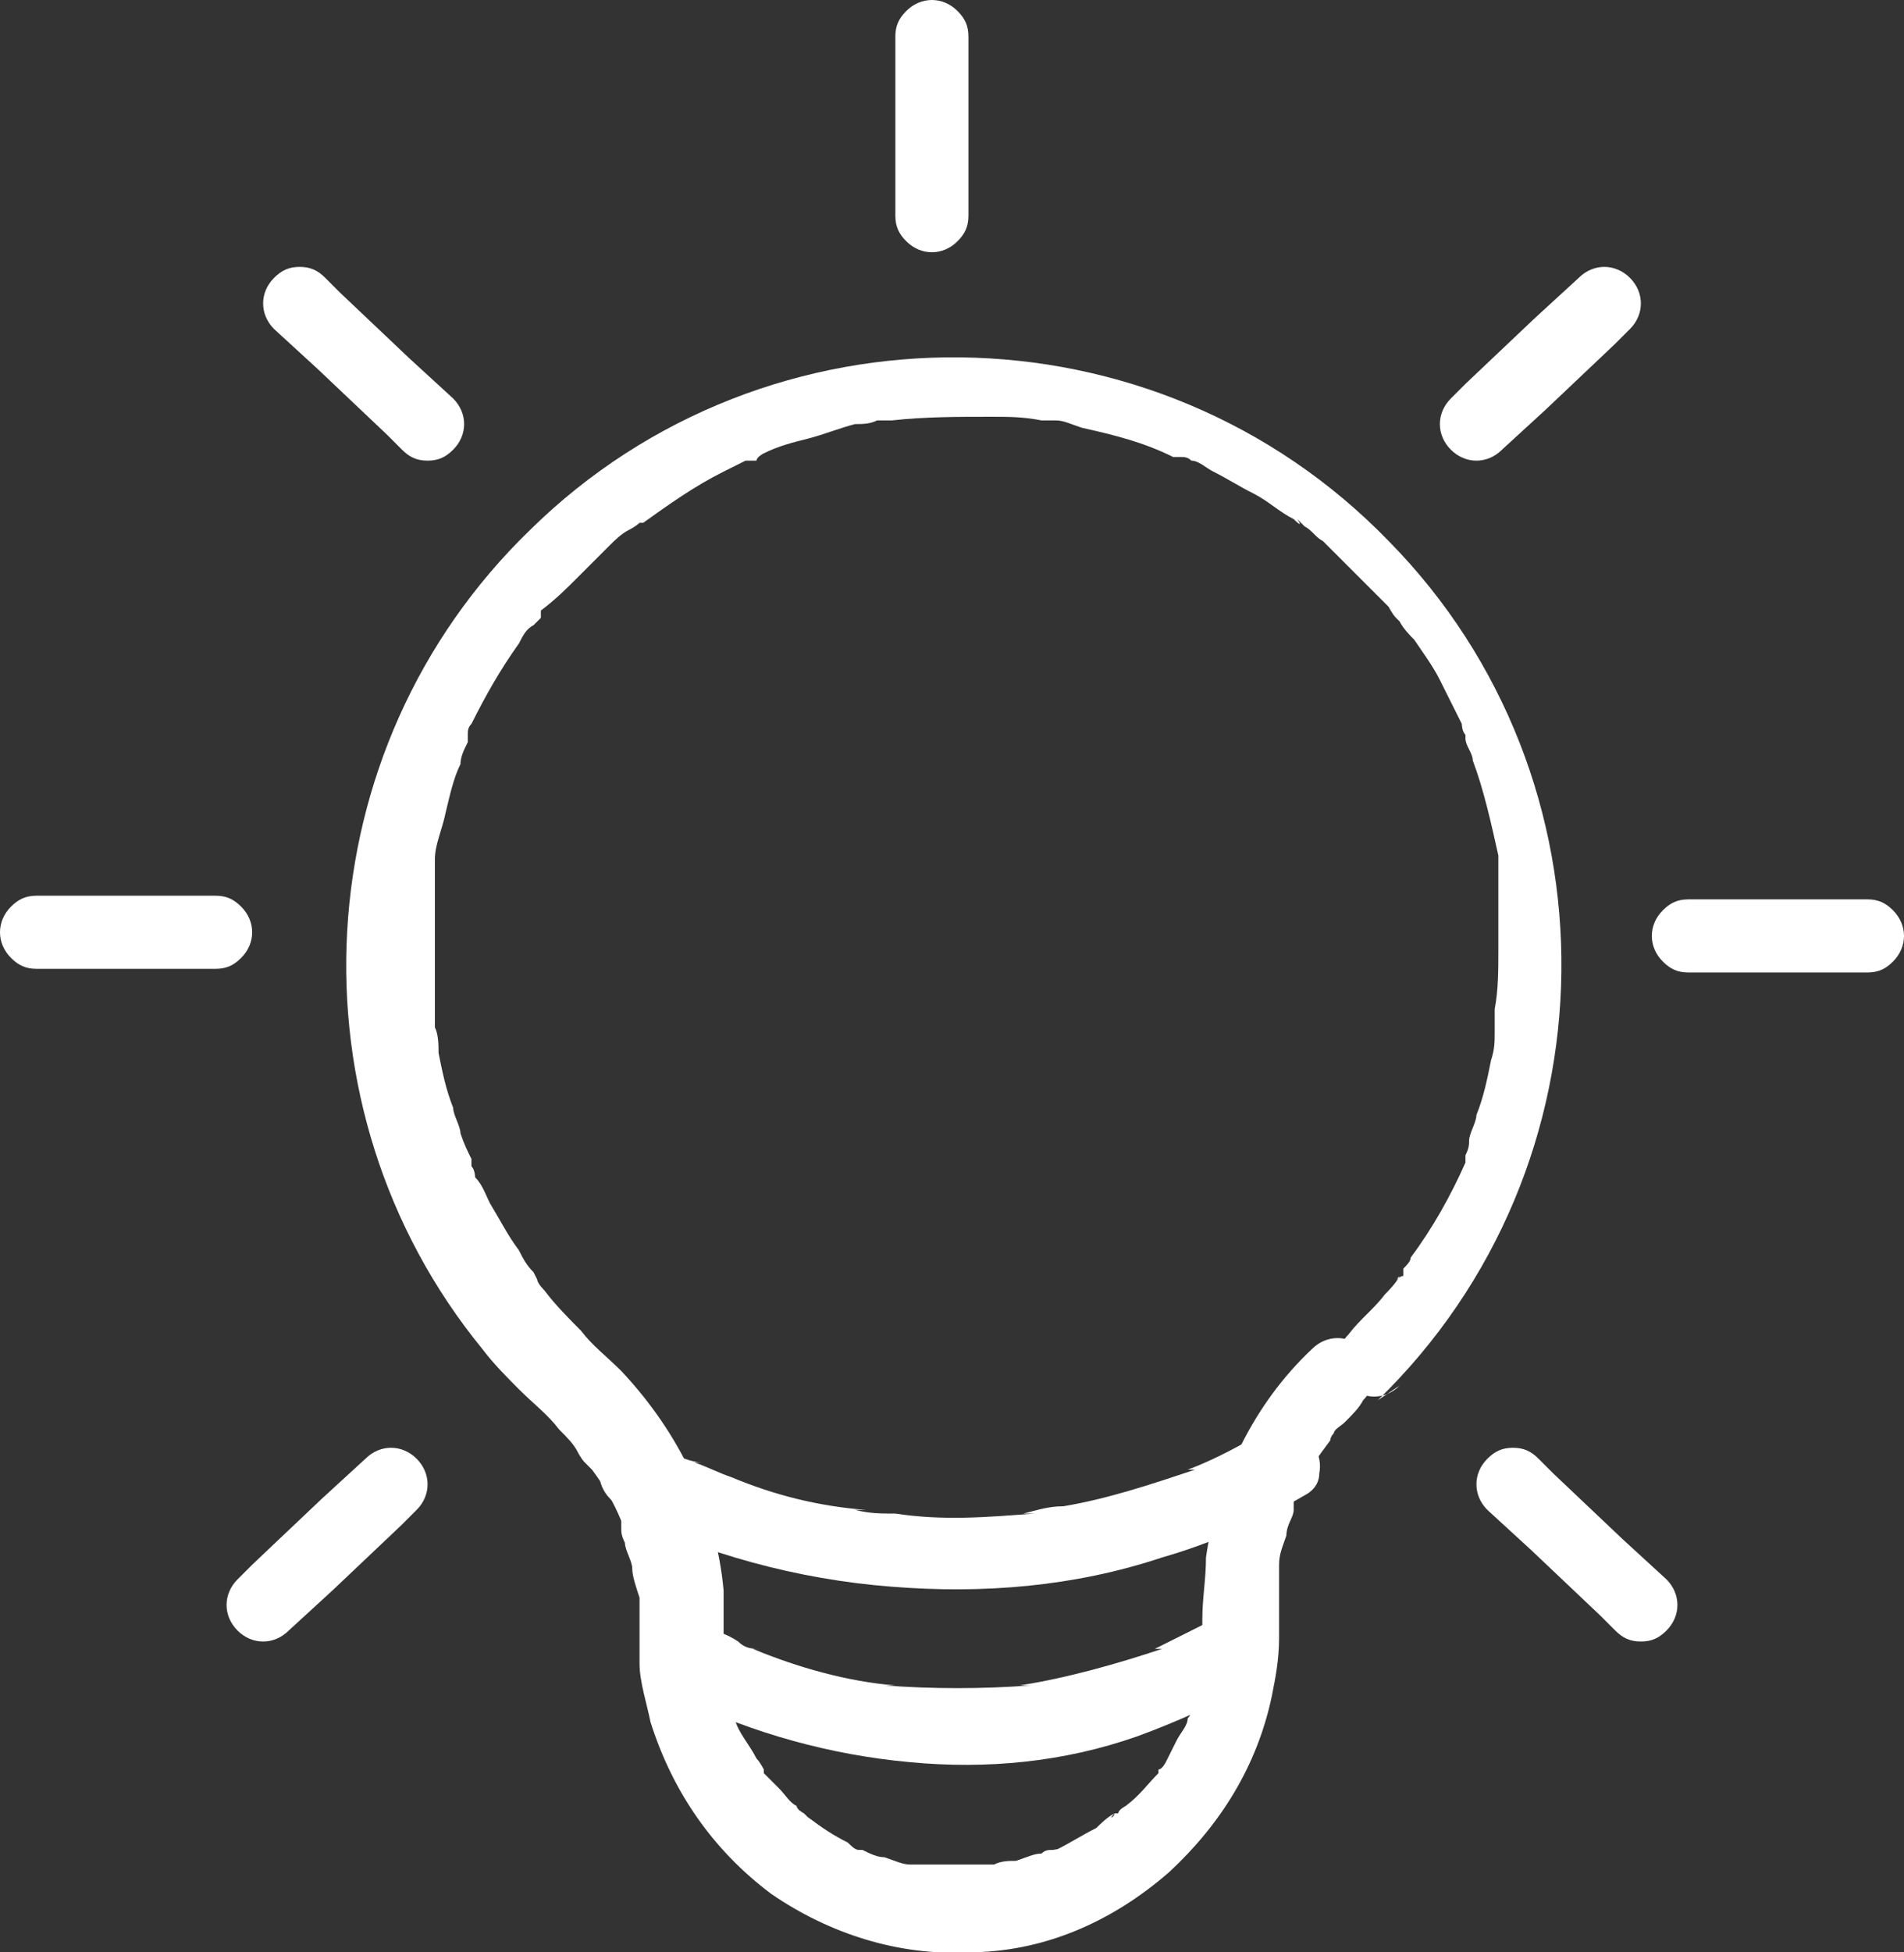
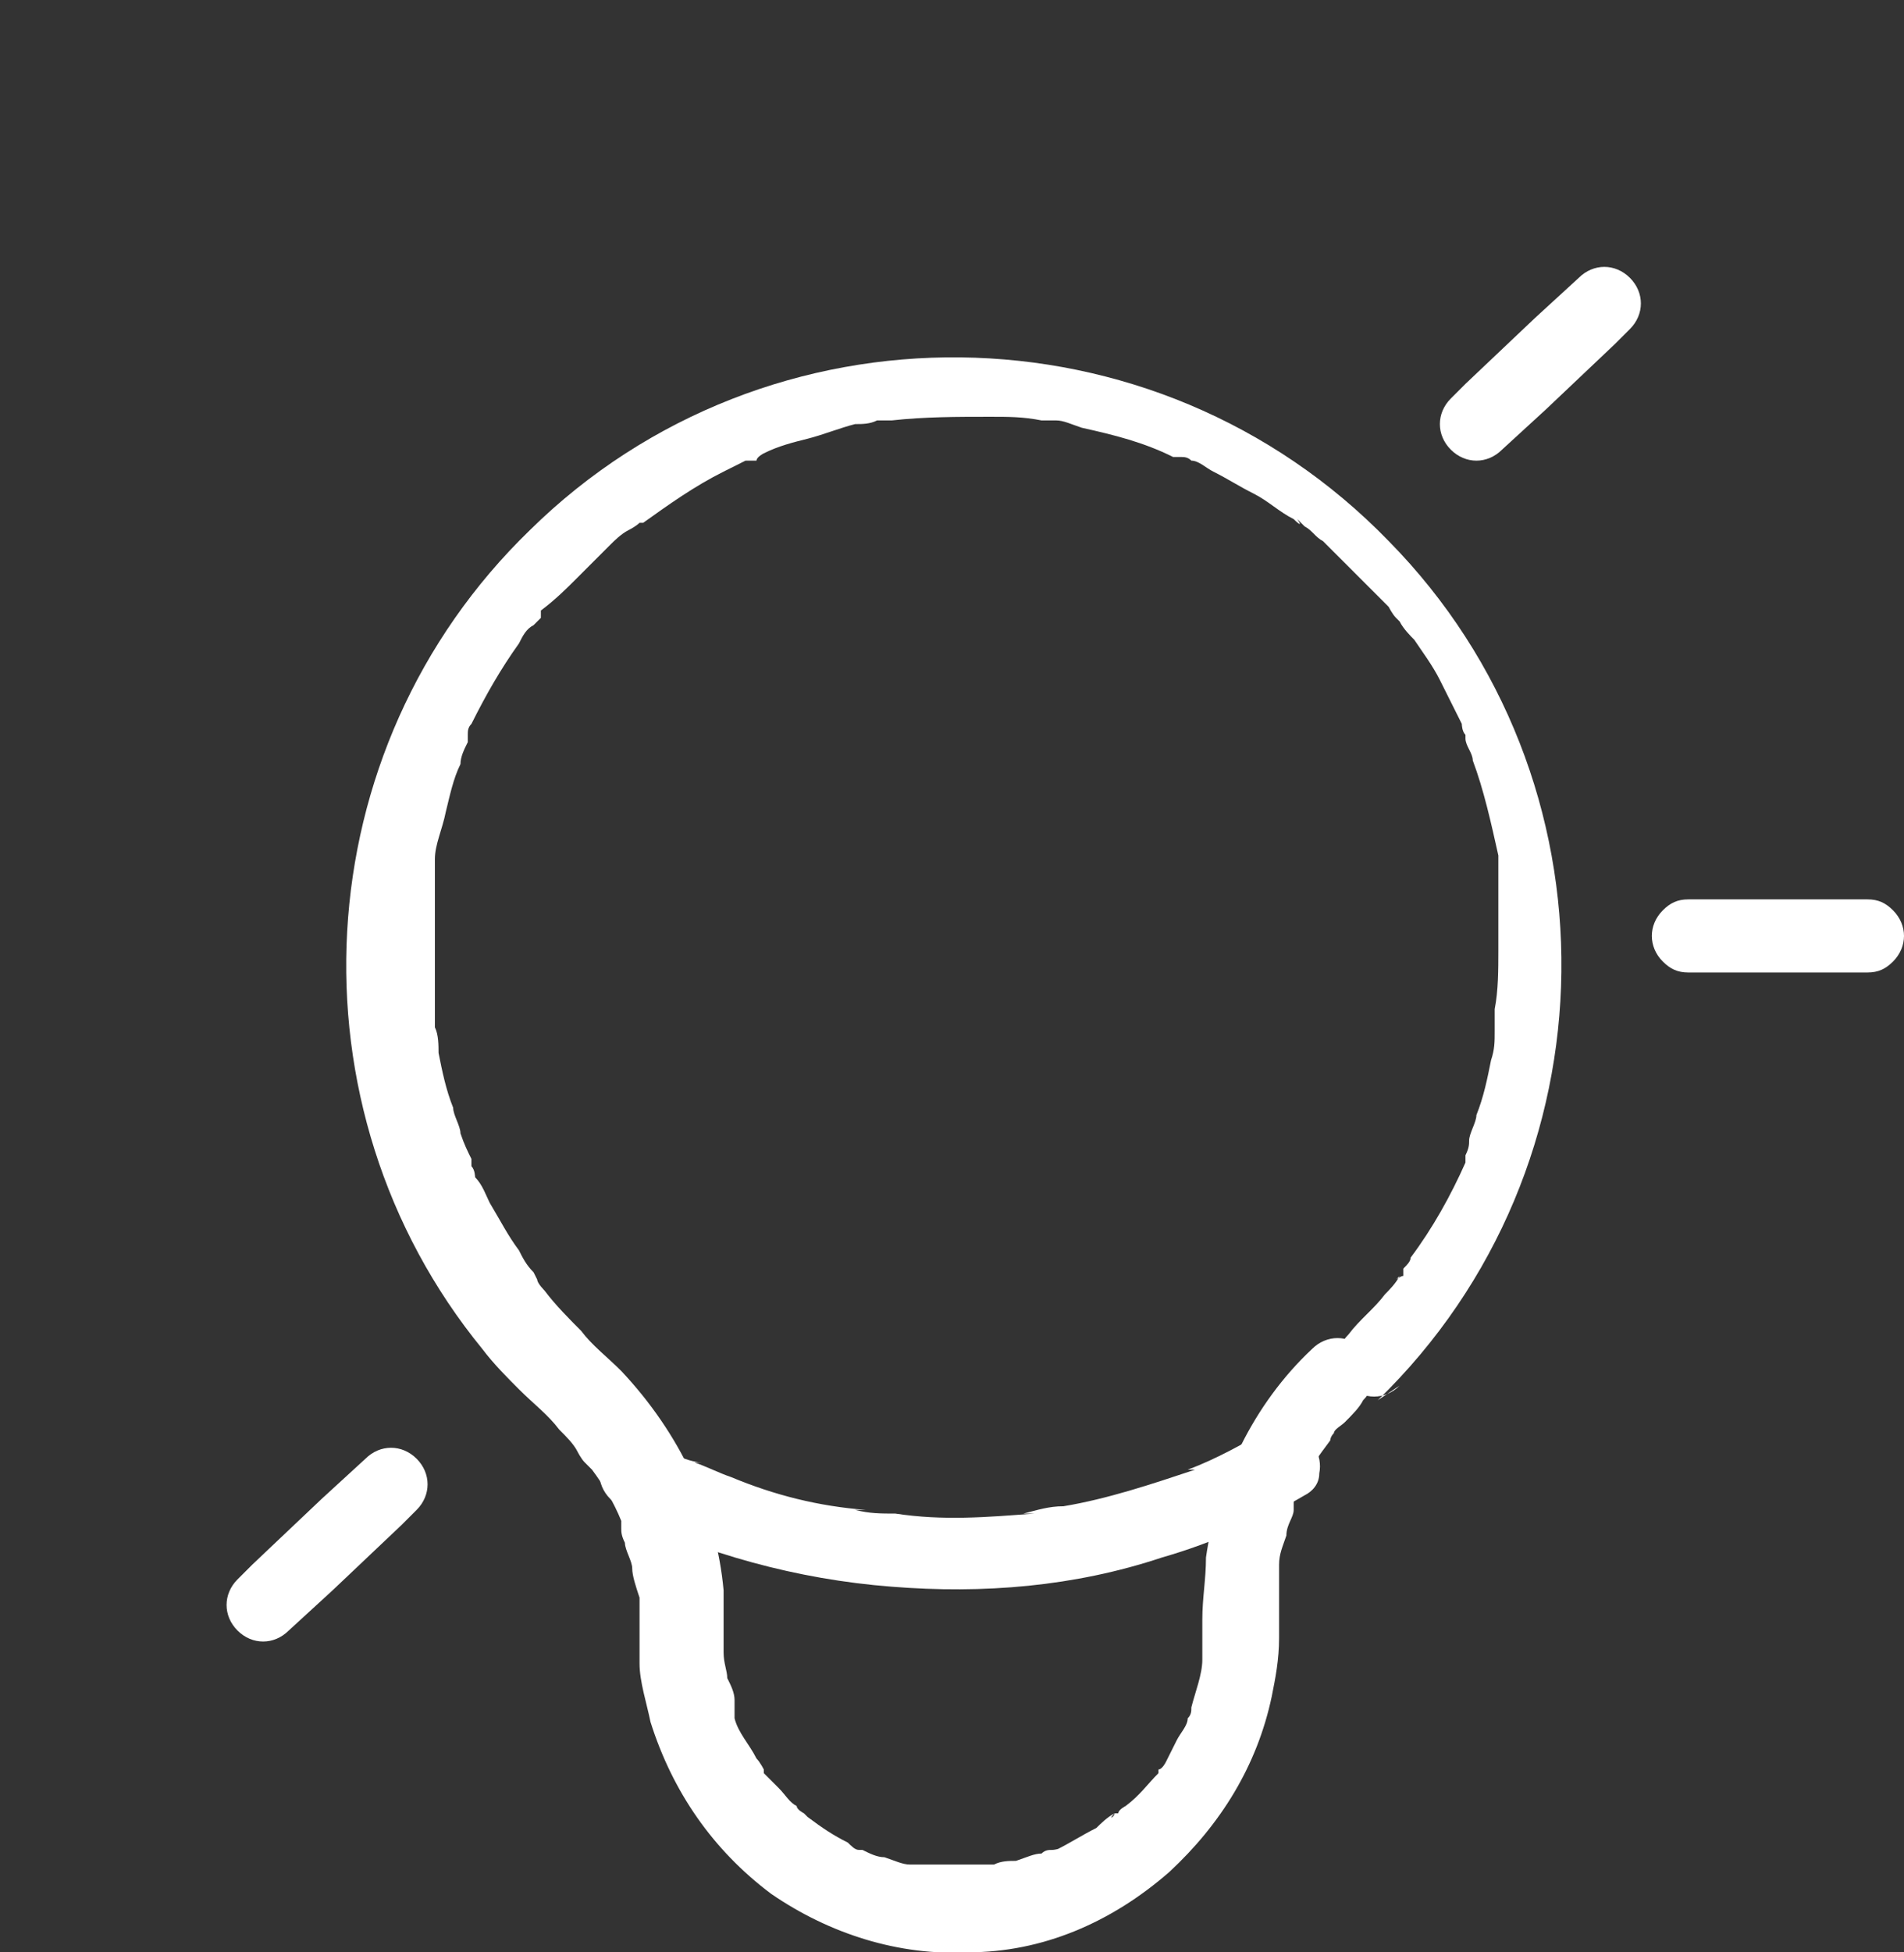
<svg xmlns="http://www.w3.org/2000/svg" id="Ebene_1" version="1.1" viewBox="0 0 52.1 53.4">
  <rect x="0" y="0" width="52.1" height="53.4" fill="#333333" stroke="none" />
  <defs>
    <style>
      .st0 {
        fill: #fff;
      }
    </style>
  </defs>
  <g id="Gruppe_32">
    <path id="Pfad_46" class="st0" d="M37.7,38.3c6.6-6.4,6.7-17,.3-23.5-6.4-6.6-17-6.7-23.5-.3-6.2,6-6.7,15.8-1.3,22.4.3.4.7.8,1,1.1.4.4.8.7,1.1,1.1.2.2.4.4.5.6,0,0,.1.2.2.3-.1-.2,0,0,0,0,0,0,.1.1.2.2.3.4.6.9.8,1.4,0,0,0,.1,0,.2,0,.2,0-.2,0,0,0,.1,0,.2.1.4,0,.2.2.5.2.7s.1.5.2.8c0,0,0,.1,0,.2h0c0,0,0,0,0,0,0,.1,0,.3,0,.4,0,.4,0,.8,0,1.2,0,.5.2,1.1.3,1.6.6,1.9,1.7,3.5,3.3,4.7,1.6,1.1,3.5,1.7,5.4,1.6,2,0,3.9-.8,5.5-2.2,1.4-1.3,2.4-2.9,2.8-4.8.1-.5.2-1,.2-1.6,0-.5,0-.9,0-1.4,0,0,0-.1,0-.2h0c0-.2,0-.2,0,0,0-.1,0-.3,0-.4,0-.3.1-.5.2-.8,0-.3.2-.5.2-.7,0,0,0-.1,0-.2,0-.2,0,.1,0,0s.1-.3.2-.4c.2-.5.5-.9.8-1.3,0,0,0-.1.1-.2.1-.2-.1.2,0,0,0-.1.2-.2.3-.3.2-.2.4-.4.5-.6.4-.4.4-1,0-1.4s-1-.4-1.4,0c-1.6,1.5-2.6,3.6-2.9,5.7,0,.6-.1,1.1-.1,1.7,0,.2,0,.4,0,.6,0,.1,0,.2,0,.3,0,0,0,.1,0,.2,0-.3,0-.1,0,0,0,.4-.2.9-.3,1.3,0,.1,0,.2-.1.3h0c0,.3,0-.1,0,0,0,.2-.2.4-.3.6s-.2.4-.3.6c0,0-.1.2-.2.2,0,0,0,0,0,.1h0c0,0,.1,0,0,0-.3.3-.5.6-.9.9,0,0-.2.1-.2.2h-.1c0,.1-.2.2,0,0-.2.1-.4.3-.5.4-.4.2-.7.4-1.1.6.3-.1,0,0-.1,0-.1,0-.2,0-.3.1-.2,0-.4.1-.7.2-.2,0-.4,0-.6.1.3,0,0,0,0,0h-.2c-.1,0-.2,0-.3,0-.4,0-.9,0-1.3,0-.2,0,.2,0,0,0h-.2c0,0-.2,0-.3,0-.2,0-.4-.1-.7-.2-.2,0-.4-.1-.6-.2-.2,0,.2,0,0,0,0,0,0,0-.1,0-.1,0-.2-.1-.3-.2-.4-.2-.7-.4-1.1-.7,0,0-.2-.2,0,0,0,0,0,0-.1-.1,0,0-.2-.1-.2-.2-.2-.1-.3-.3-.5-.5-.1-.1-.3-.3-.4-.4,0,0,0,0,0-.1.2.2,0,0,0,0,0,0-.1-.2-.2-.3-.2-.4-.5-.7-.6-1.1,0,0,0-.1,0-.2.1.3,0,0,0,0,0,0,0-.2,0-.3,0-.2-.1-.4-.2-.6,0-.2-.1-.4-.1-.7,0,0,0,0,0-.1,0-.1,0,.3,0,0,0-.1,0-.3,0-.4,0-.4,0-.8,0-1.2-.2-2.2-1.2-4.3-2.8-6-.4-.4-.8-.7-1.1-1.1-.3-.3-.7-.7-1-1.1,0,0-.2-.2-.2-.3,0,0-.2-.2,0,0,0,0,0,0-.1-.2-.2-.2-.3-.4-.4-.6-.3-.4-.5-.8-.8-1.3-.1-.2-.2-.5-.4-.7,0,0,0-.2-.1-.3,0,0,0-.1,0-.2,0,0-.2-.3,0,0-.1-.2-.2-.4-.3-.7,0-.2-.2-.5-.2-.7-.2-.5-.3-1-.4-1.5,0-.2,0-.5-.1-.7,0,0,0-.1,0-.2,0,.2,0,0,0,0,0-.1,0-.3,0-.4,0-1,0-1.9,0-2.9,0-.2,0-.5,0-.7,0,.3,0,0,0,0,0-.1,0-.3,0-.4,0-.4.2-.8.3-1.3.1-.4.2-.9.4-1.3,0-.2.1-.4.2-.6,0,0,0,0,0-.2,0,.3,0,0,0,0,0-.1,0-.2.1-.3.4-.8.8-1.5,1.3-2.2.1-.2.2-.4.4-.5,0,0,.1-.1.2-.2-.2.2,0,0,0,0v-.2c.4-.3.7-.6,1-.9.3-.3.6-.6.9-.9.1-.1.3-.3.5-.4,0,0,.2-.1.3-.2,0,0,.2-.1,0,0,0,0,0,0,.1,0,.7-.5,1.4-1,2.2-1.4.2-.1.4-.2.6-.3h.3c0-.1.2-.2.2-.2h0s0,0,0,0c.4-.2.8-.3,1.2-.4.4-.1.9-.3,1.3-.4.2,0,.4,0,.6-.1.1,0,.2,0,.3,0,0,0,.5,0,.1,0,.9-.1,1.8-.1,2.7-.1.5,0,.9,0,1.4.1-.3,0,0,0,.1,0h.3c.2,0,.4.1.7.2.9.2,1.7.4,2.5.8,0,0,0,0,.2,0-.3,0,0,0,0,0,.1,0,.2,0,.3.1.2,0,.4.2.6.3.4.2.7.4,1.1.6.4.2.7.5,1.1.7,0,0,.3.3.1,0,0,0,.1.1.2.2.2.1.3.3.5.4.6.6,1.2,1.2,1.8,1.8,0,0,.1.2.2.3,0,0,.1.2,0,0,0,0,0,0,.1.1.1.2.3.4.4.5.2.3.5.7.7,1.1.2.4.4.8.6,1.2,0,0,0,.2.1.3h0c0,.3,0,0,0,.1,0,.2.2.4.2.6.3.8.5,1.7.7,2.6,0,.1,0,.2,0,.3,0,0,0,.5,0,.1,0,.2,0,.5,0,.7,0,.5,0,1,0,1.5,0,.5,0,1.1-.1,1.6,0,0,0,.1,0,.2,0,.2,0-.2,0,0,0,.1,0,.2,0,.4,0,.3,0,.5-.1.8-.1.5-.2,1-.4,1.5,0,.2-.2.5-.2.7,0,.1,0,.2-.1.4,0,0-.1.3,0,0,0,0,0,.1,0,.2-.4.9-.9,1.8-1.5,2.6,0,.1-.1.2-.2.3v.2c-.1,0-.3.2-.1,0-.1.2-.3.4-.4.5-.3.4-.7.7-1,1.1-.4.4-.4,1,0,1.4s1,.4,1.4,0" />
    <path id="Pfad_47" class="st0" d="M17.5,41.4h-.5c2.3,1.1,4.8,1.8,7.4,2,2.5.2,5,0,7.4-.8,1.4-.4,2.7-1,3.9-1.7.2-.1.4-.3.4-.6.1-.5-.2-1-.7-1.2-.2,0-.5,0-.7,0-.7.4-1.4.8-2.2,1.1h.2c-1.2.4-2.4.8-3.6,1-.4,0-.7.1-1.1.2h.3c-1.3.1-2.5.2-3.8,0-.4,0-.7,0-1.1-.1h.3c-1.3-.1-2.5-.4-3.7-.9-.3-.1-.7-.3-1-.4h.2c-.2,0-.5-.1-.7-.2-.1,0-.2-.1-.3-.2-.2-.2-.5-.2-.8-.3-.3,0-.5.1-.7.3-.4.4-.4,1,0,1.4.2.2.4.3.7.3" />
-     <path id="Pfad_48" class="st0" d="M19.2,46.5h-.5c1.9.9,4,1.5,6.2,1.7,2.1.2,4.2,0,6.2-.7,1.1-.4,2.2-.9,3.3-1.5.2-.1.4-.3.4-.6.1-.5-.2-1-.7-1.2-.2,0-.5,0-.7,0-.6.3-1.2.6-1.8.9h.2c-1.2.4-2.6.8-3.9,1h.3c-1.3.1-2.7.1-4,0h.3c-1.3-.1-2.7-.5-3.9-1h.2c-.2,0-.4,0-.6-.2-.3-.2-.6-.3-1-.4-.3,0-.5.1-.7.3-.4.4-.4,1,0,1.4.2.2.4.3.7.3" />
-     <path id="Pfad_49" class="st0" d="M24.5,1c0,.6,0,1.1,0,1.7v2.6c0,0,0,.6,0,.6,0,.3.1.5.3.7.4.4,1,.4,1.4,0,.2-.2.3-.4.3-.7,0-.6,0-1.1,0-1.7V1.6c0,0,0-.6,0-.6,0-.3-.1-.5-.3-.7-.4-.4-1-.4-1.4,0-.2.2-.3.4-.3.7" />
    <path id="Pfad_50" class="st0" d="M51.1,24.6h-4.9c-.3,0-.5.1-.7.3-.4.4-.4,1,0,1.4.2.2.4.3.7.3h4.9c.3,0,.5-.1.7-.3.4-.4.4-1,0-1.4-.2-.2-.4-.3-.7-.3" />
    <path id="Pfad_51" class="st0" d="M43.2,7.6l-1.2,1.1-1.9,1.8-.4.4c-.4.4-.4,1,0,1.4.4.4,1,.4,1.4,0l1.2-1.1,1.9-1.8.4-.4c.4-.4.4-1,0-1.4-.4-.4-1-.4-1.4,0" />
-     <path id="Pfad_52" class="st0" d="M40.7,41.3l1.2,1.1,1.9,1.8.4.4c.2.2.4.3.7.3.3,0,.5-.1.7-.3.4-.4.4-1,0-1.4h0s-1.2-1.1-1.2-1.1l-1.9-1.8-.4-.4c-.2-.2-.4-.3-.7-.3-.3,0-.5.1-.7.3-.4.4-.4,1,0,1.4h0" />
-     <path id="Pfad_53" class="st0" d="M1,26.5h4.9c.3,0,.5-.1.7-.3.4-.4.4-1,0-1.4-.2-.2-.4-.3-.7-.3H1c-.3,0-.5.1-.7.3-.4.4-.4,1,0,1.4.2.2.4.3.7.3" />
-     <path id="Pfad_54" class="st0" d="M7.5,9l1.2,1.1,1.9,1.8.4.4c.2.2.4.3.7.3.3,0,.5-.1.7-.3.4-.4.4-1,0-1.4h0s-1.2-1.1-1.2-1.1l-1.9-1.8-.4-.4c-.2-.2-.4-.3-.7-.3-.3,0-.5.1-.7.3-.4.4-.4,1,0,1.4h0" />
    <path id="Pfad_55" class="st0" d="M10,39.9l-1.2,1.1-1.9,1.8-.4.4c-.4.4-.4,1,0,1.4.4.4,1,.4,1.4,0l1.2-1.1,1.9-1.8.4-.4c.4-.4.4-1,0-1.4-.4-.4-1-.4-1.4,0" />
  </g>
</svg>